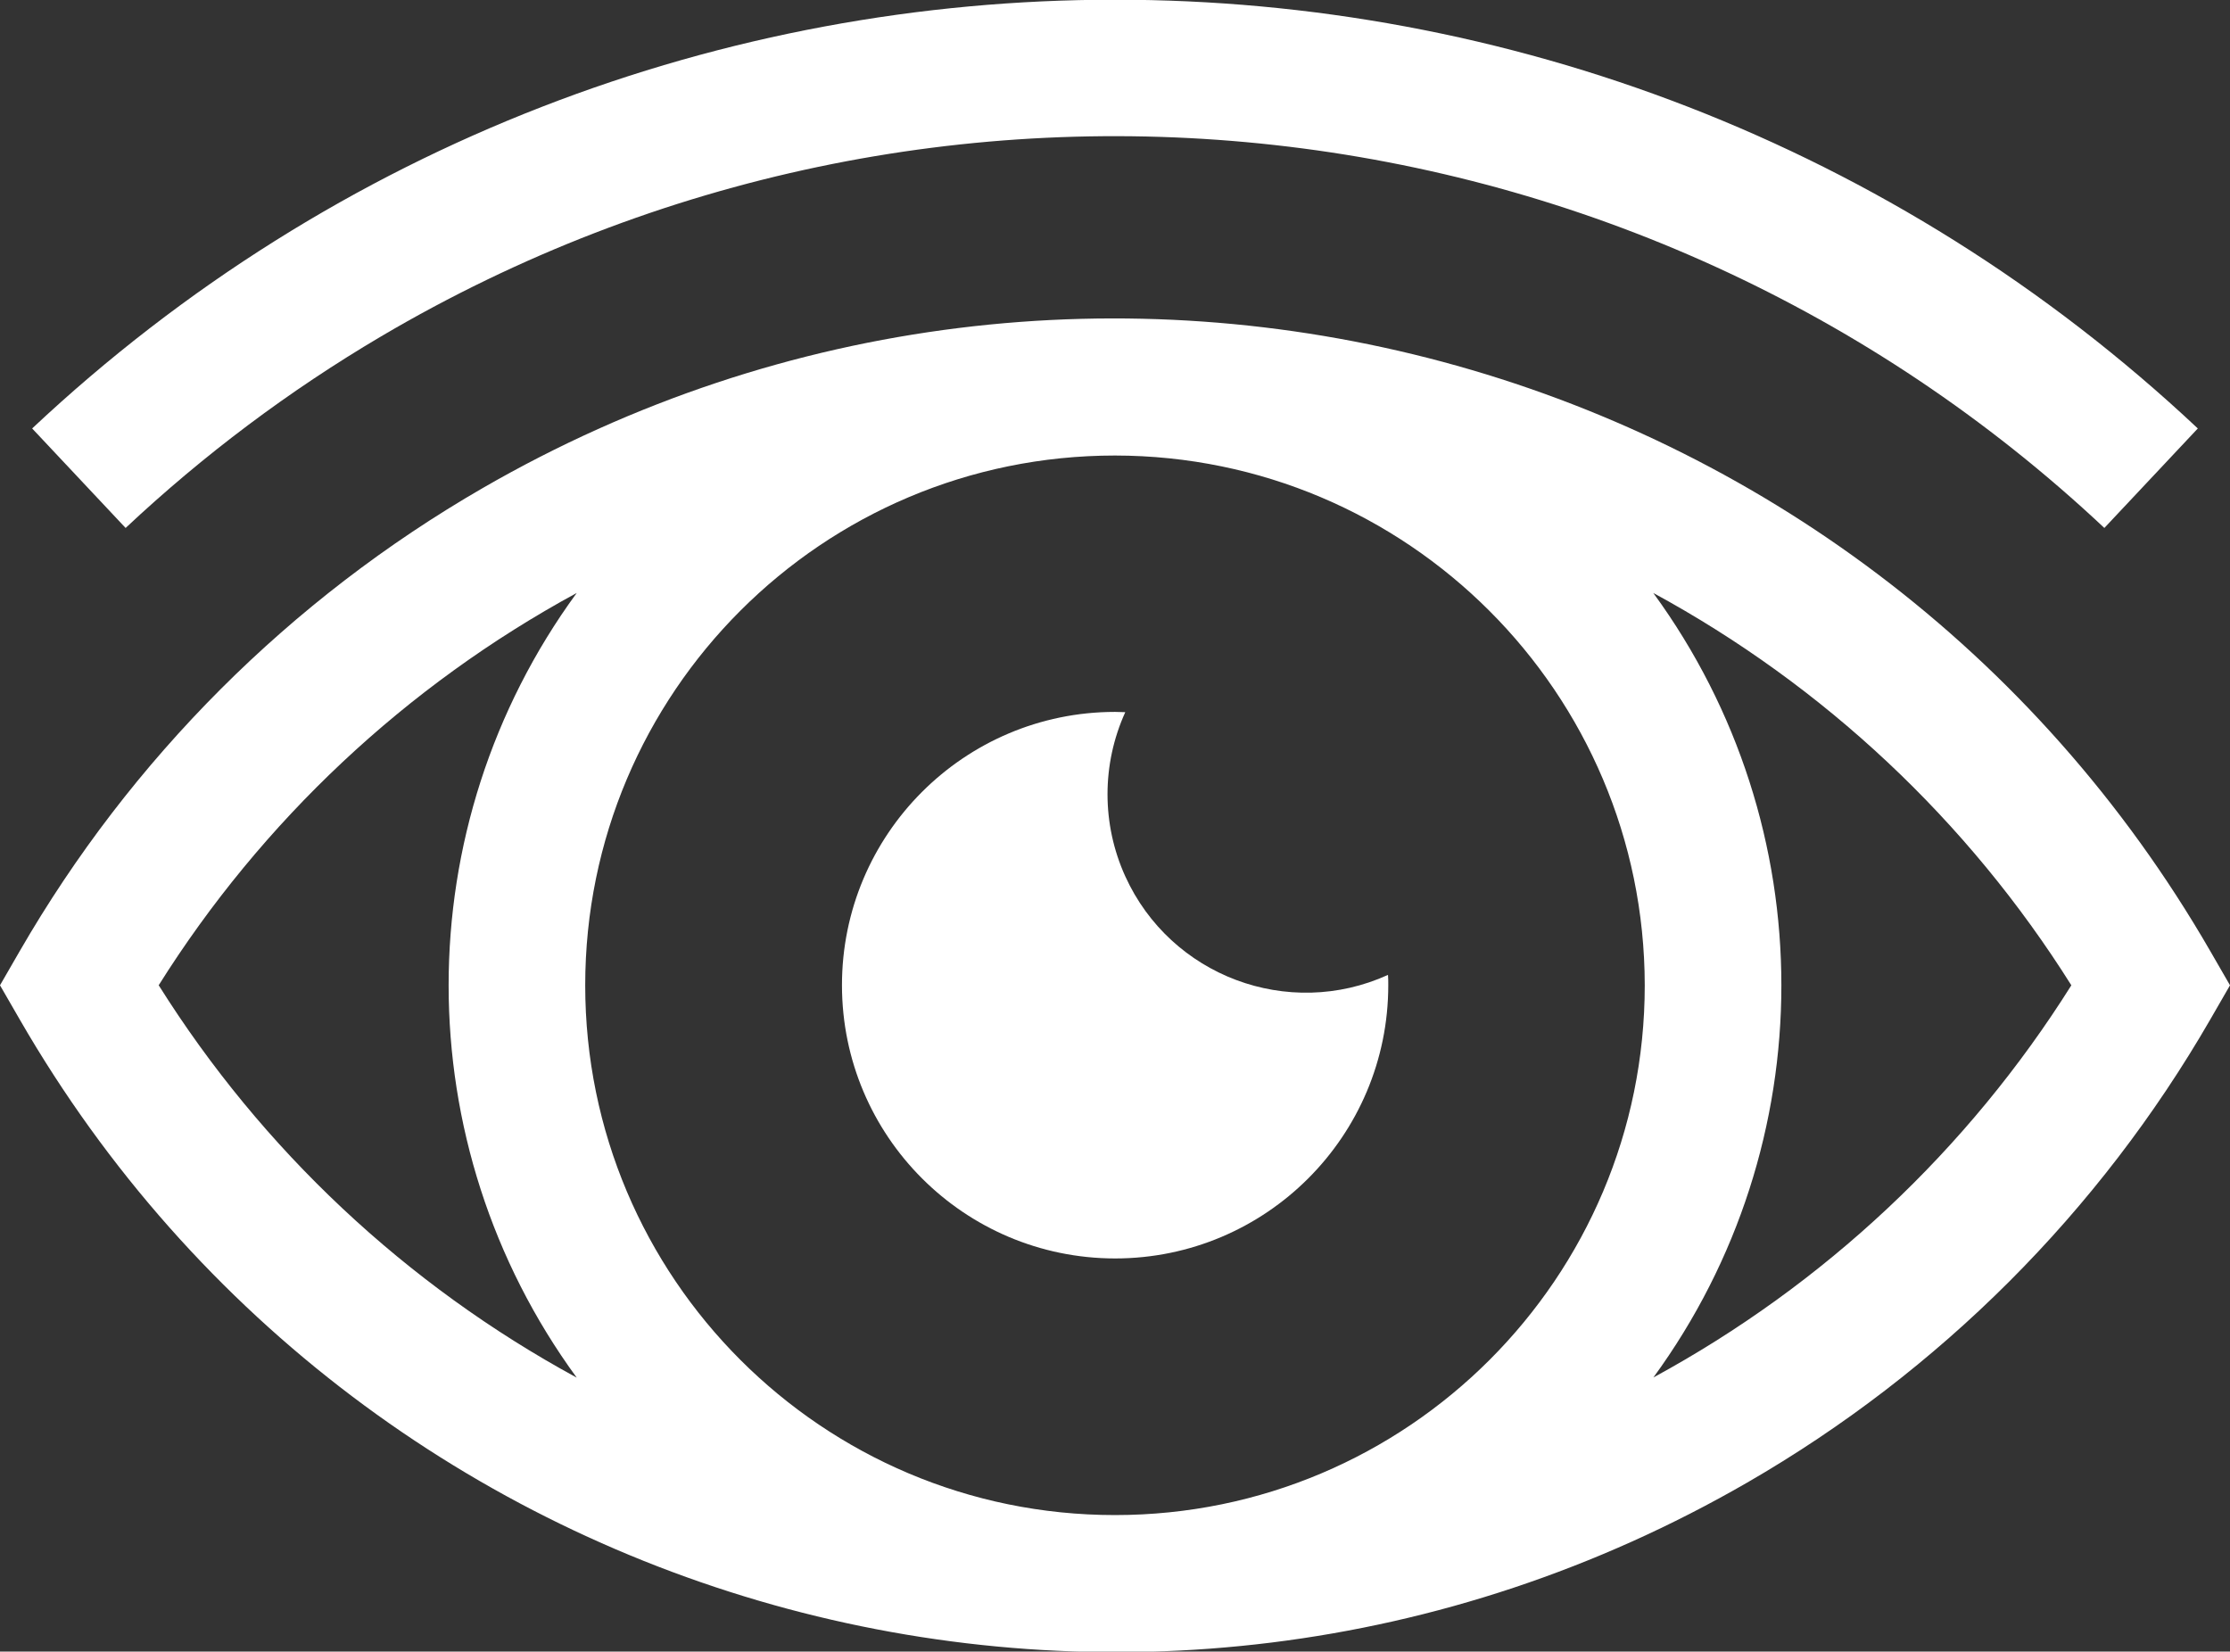
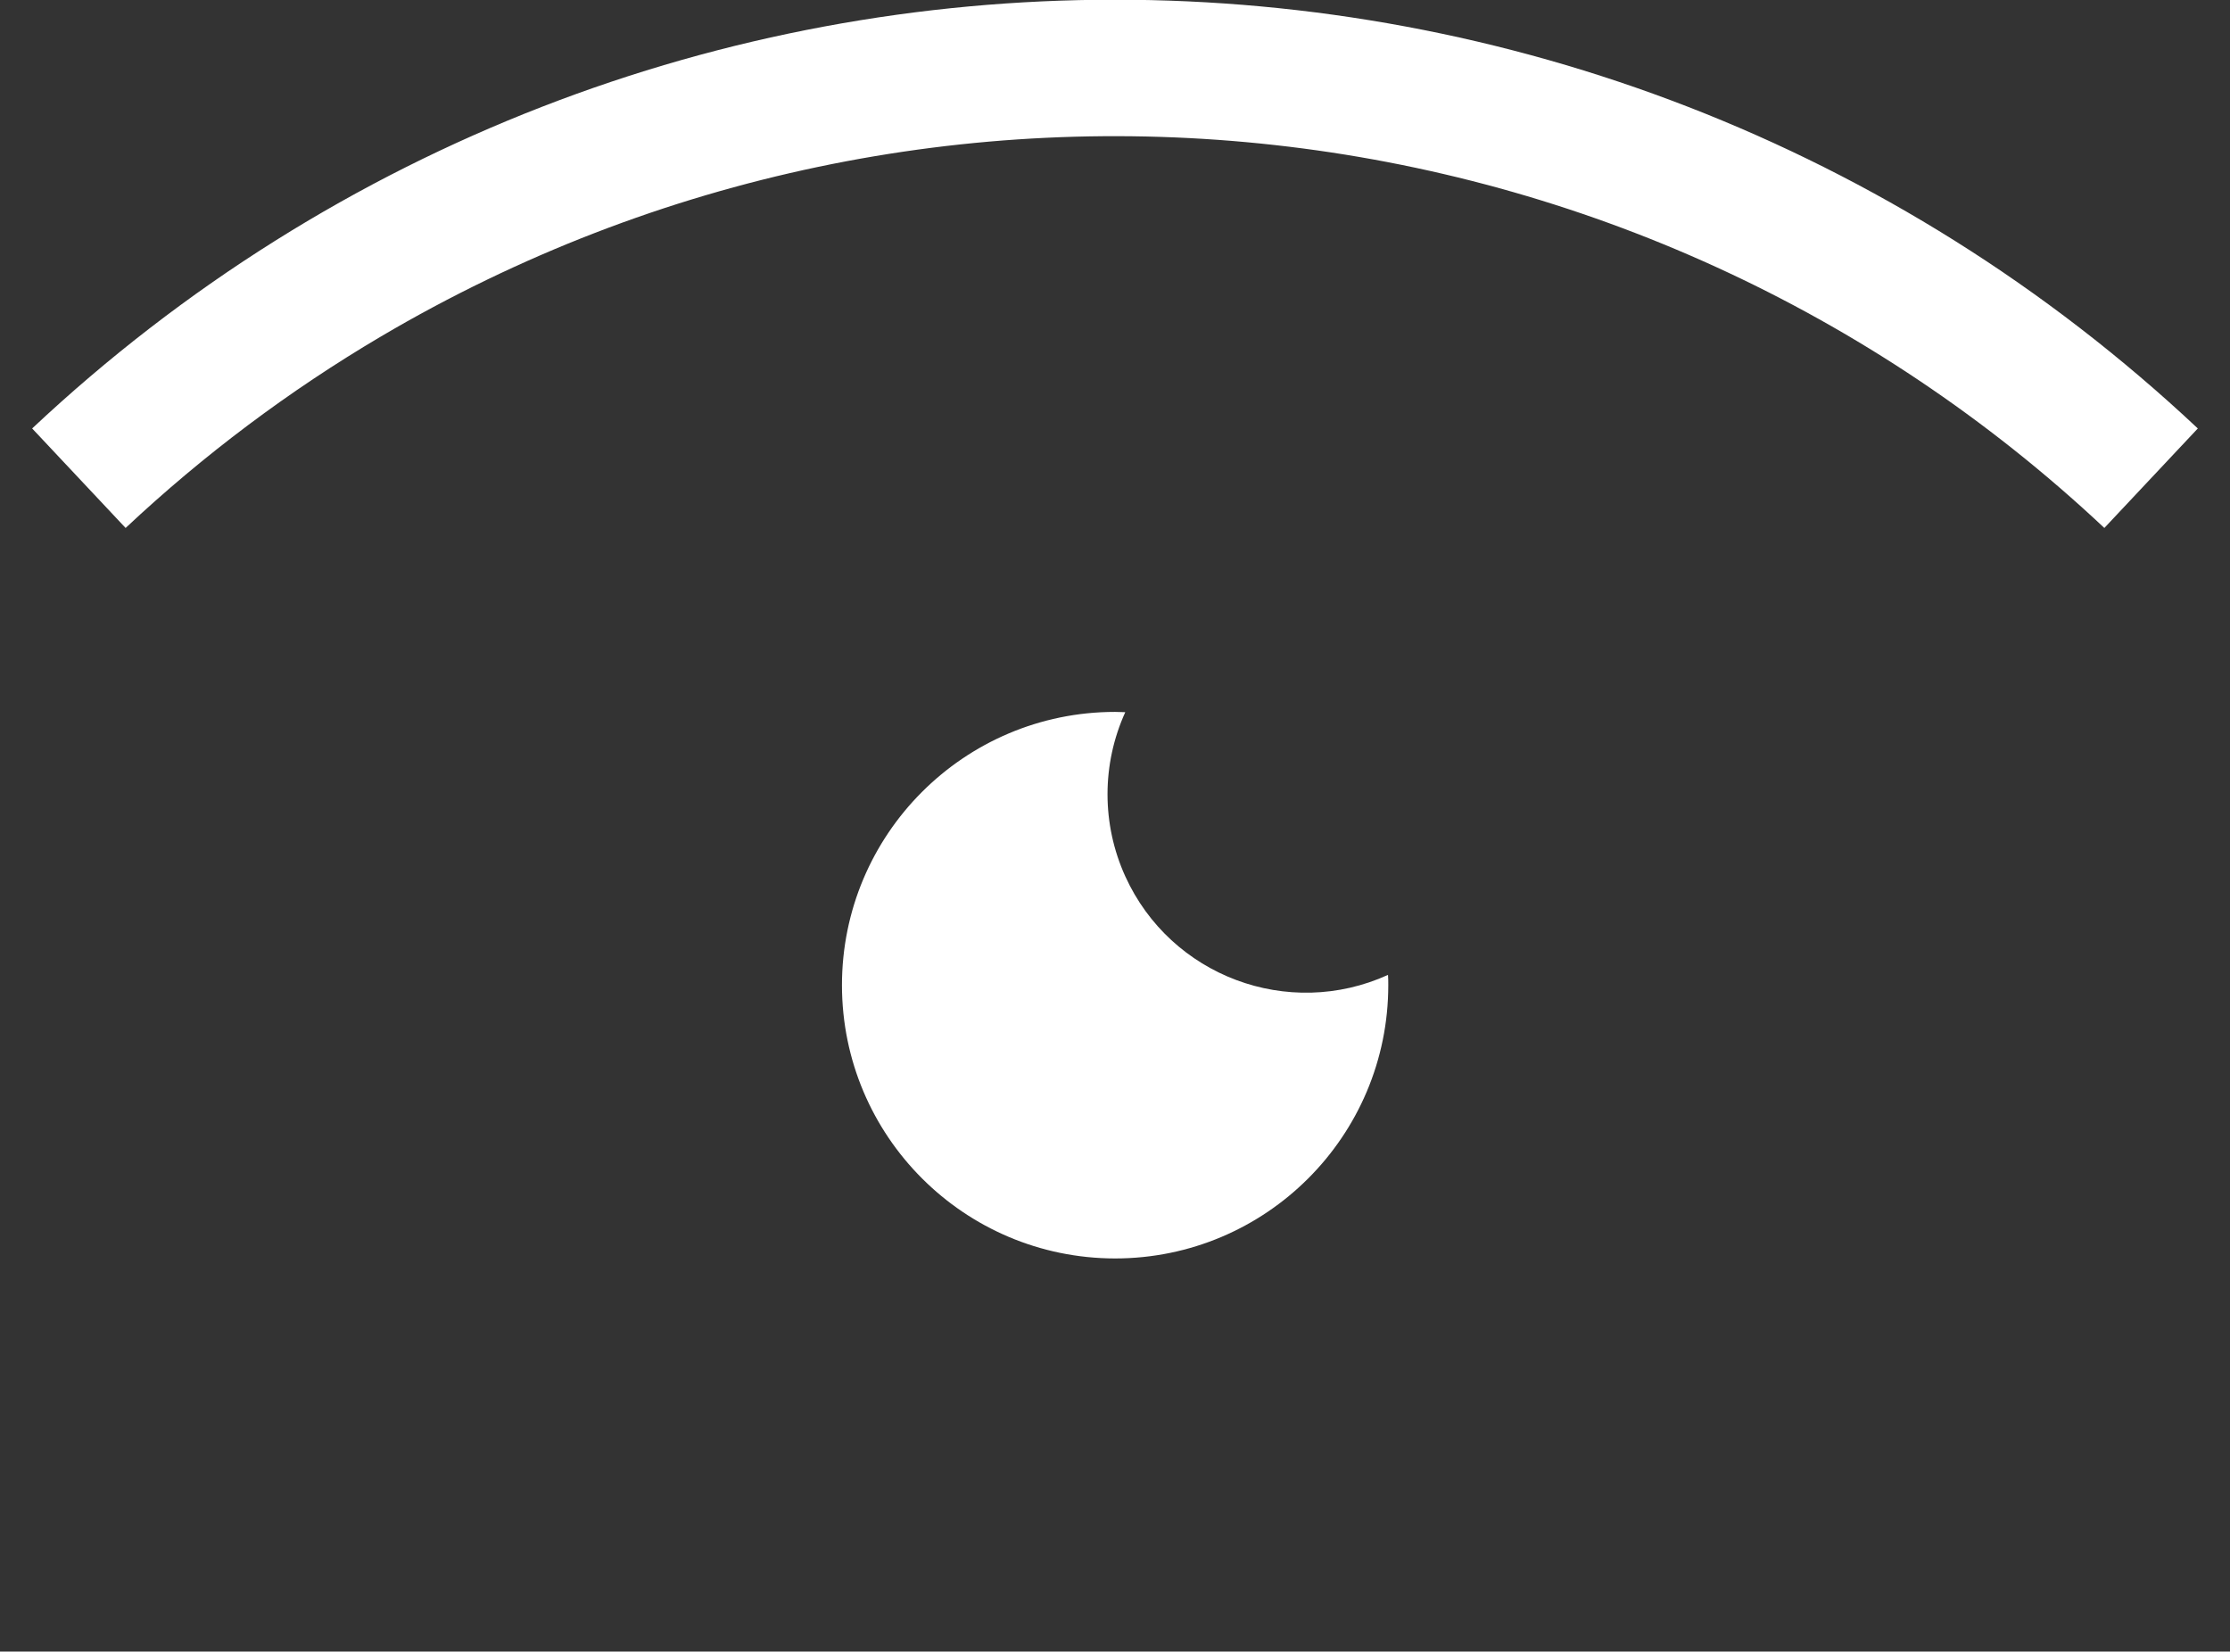
<svg xmlns="http://www.w3.org/2000/svg" version="1.1" id="Слой_1" x="0px" y="0px" width="64.993px" height="48.135px" viewBox="0 0 64.993 48.135" style="enable-background:new 0 0 64.993 48.135;" xml:space="preserve">
  <rect x="0" y="0" width="64.993" height="48.135" fill="#333333" stroke="none" />
  <style type="text/css">
	.st0{fill:#FFFFFF;}
</style>
  <g id="Group_21">
    <path id="Path_12" class="st0" d="M32.497,36.677c4.398,0,7.964-3.566,7.964-7.964l0,0c0-0.1,0-0.2-0.008-0.3   c-2.908,1.321-6.336,0.034-7.657-2.873c-0.69-1.52-0.69-3.264,0-4.784c-0.1,0-0.2-0.008-0.3-0.008   c-4.398,0.004-7.961,3.573-7.957,7.971C24.543,33.112,28.103,36.672,32.497,36.677L32.497,36.677z" />
    <path id="Path_13" class="st0" d="M11.112,9.801c16.122-9.5,36.579-7.225,50.219,5.586l2.724-2.9   c-17.741-16.661-45.377-16.661-63.118,0l2.724,2.9C5.932,13.257,8.43,11.383,11.112,9.801z" />
-     <path id="Path_14" class="st0" d="M64.416,27.716C54.239,10.087,31.697,4.047,14.069,14.224   C8.465,17.459,3.812,22.112,0.577,27.716l-0.577,1l0.577,1c10.177,17.629,32.719,23.669,50.347,13.492   c5.604-3.235,10.257-7.888,13.492-13.492l0.577-1L64.416,27.716z M47.936,28.716c0,8.527-6.913,15.44-15.44,15.44   s-15.44-6.913-15.44-15.44s6.913-15.44,15.44-15.44c8.522,0.009,15.429,6.915,15.44,15.437V28.716z M4.624,28.716   c3.012-4.794,7.208-8.732,12.184-11.434c-4.977,6.81-4.977,16.058,0,22.868c-4.976-2.703-9.172-6.641-12.184-11.437L4.624,28.716z    M48.185,40.15c4.977-6.81,4.977-16.058,0-22.868c4.976,2.702,9.172,6.64,12.184,11.434c-3.012,4.793-7.208,8.73-12.184,11.431   C48.185,40.147,48.185,40.15,48.185,40.15z" />
  </g>
</svg>